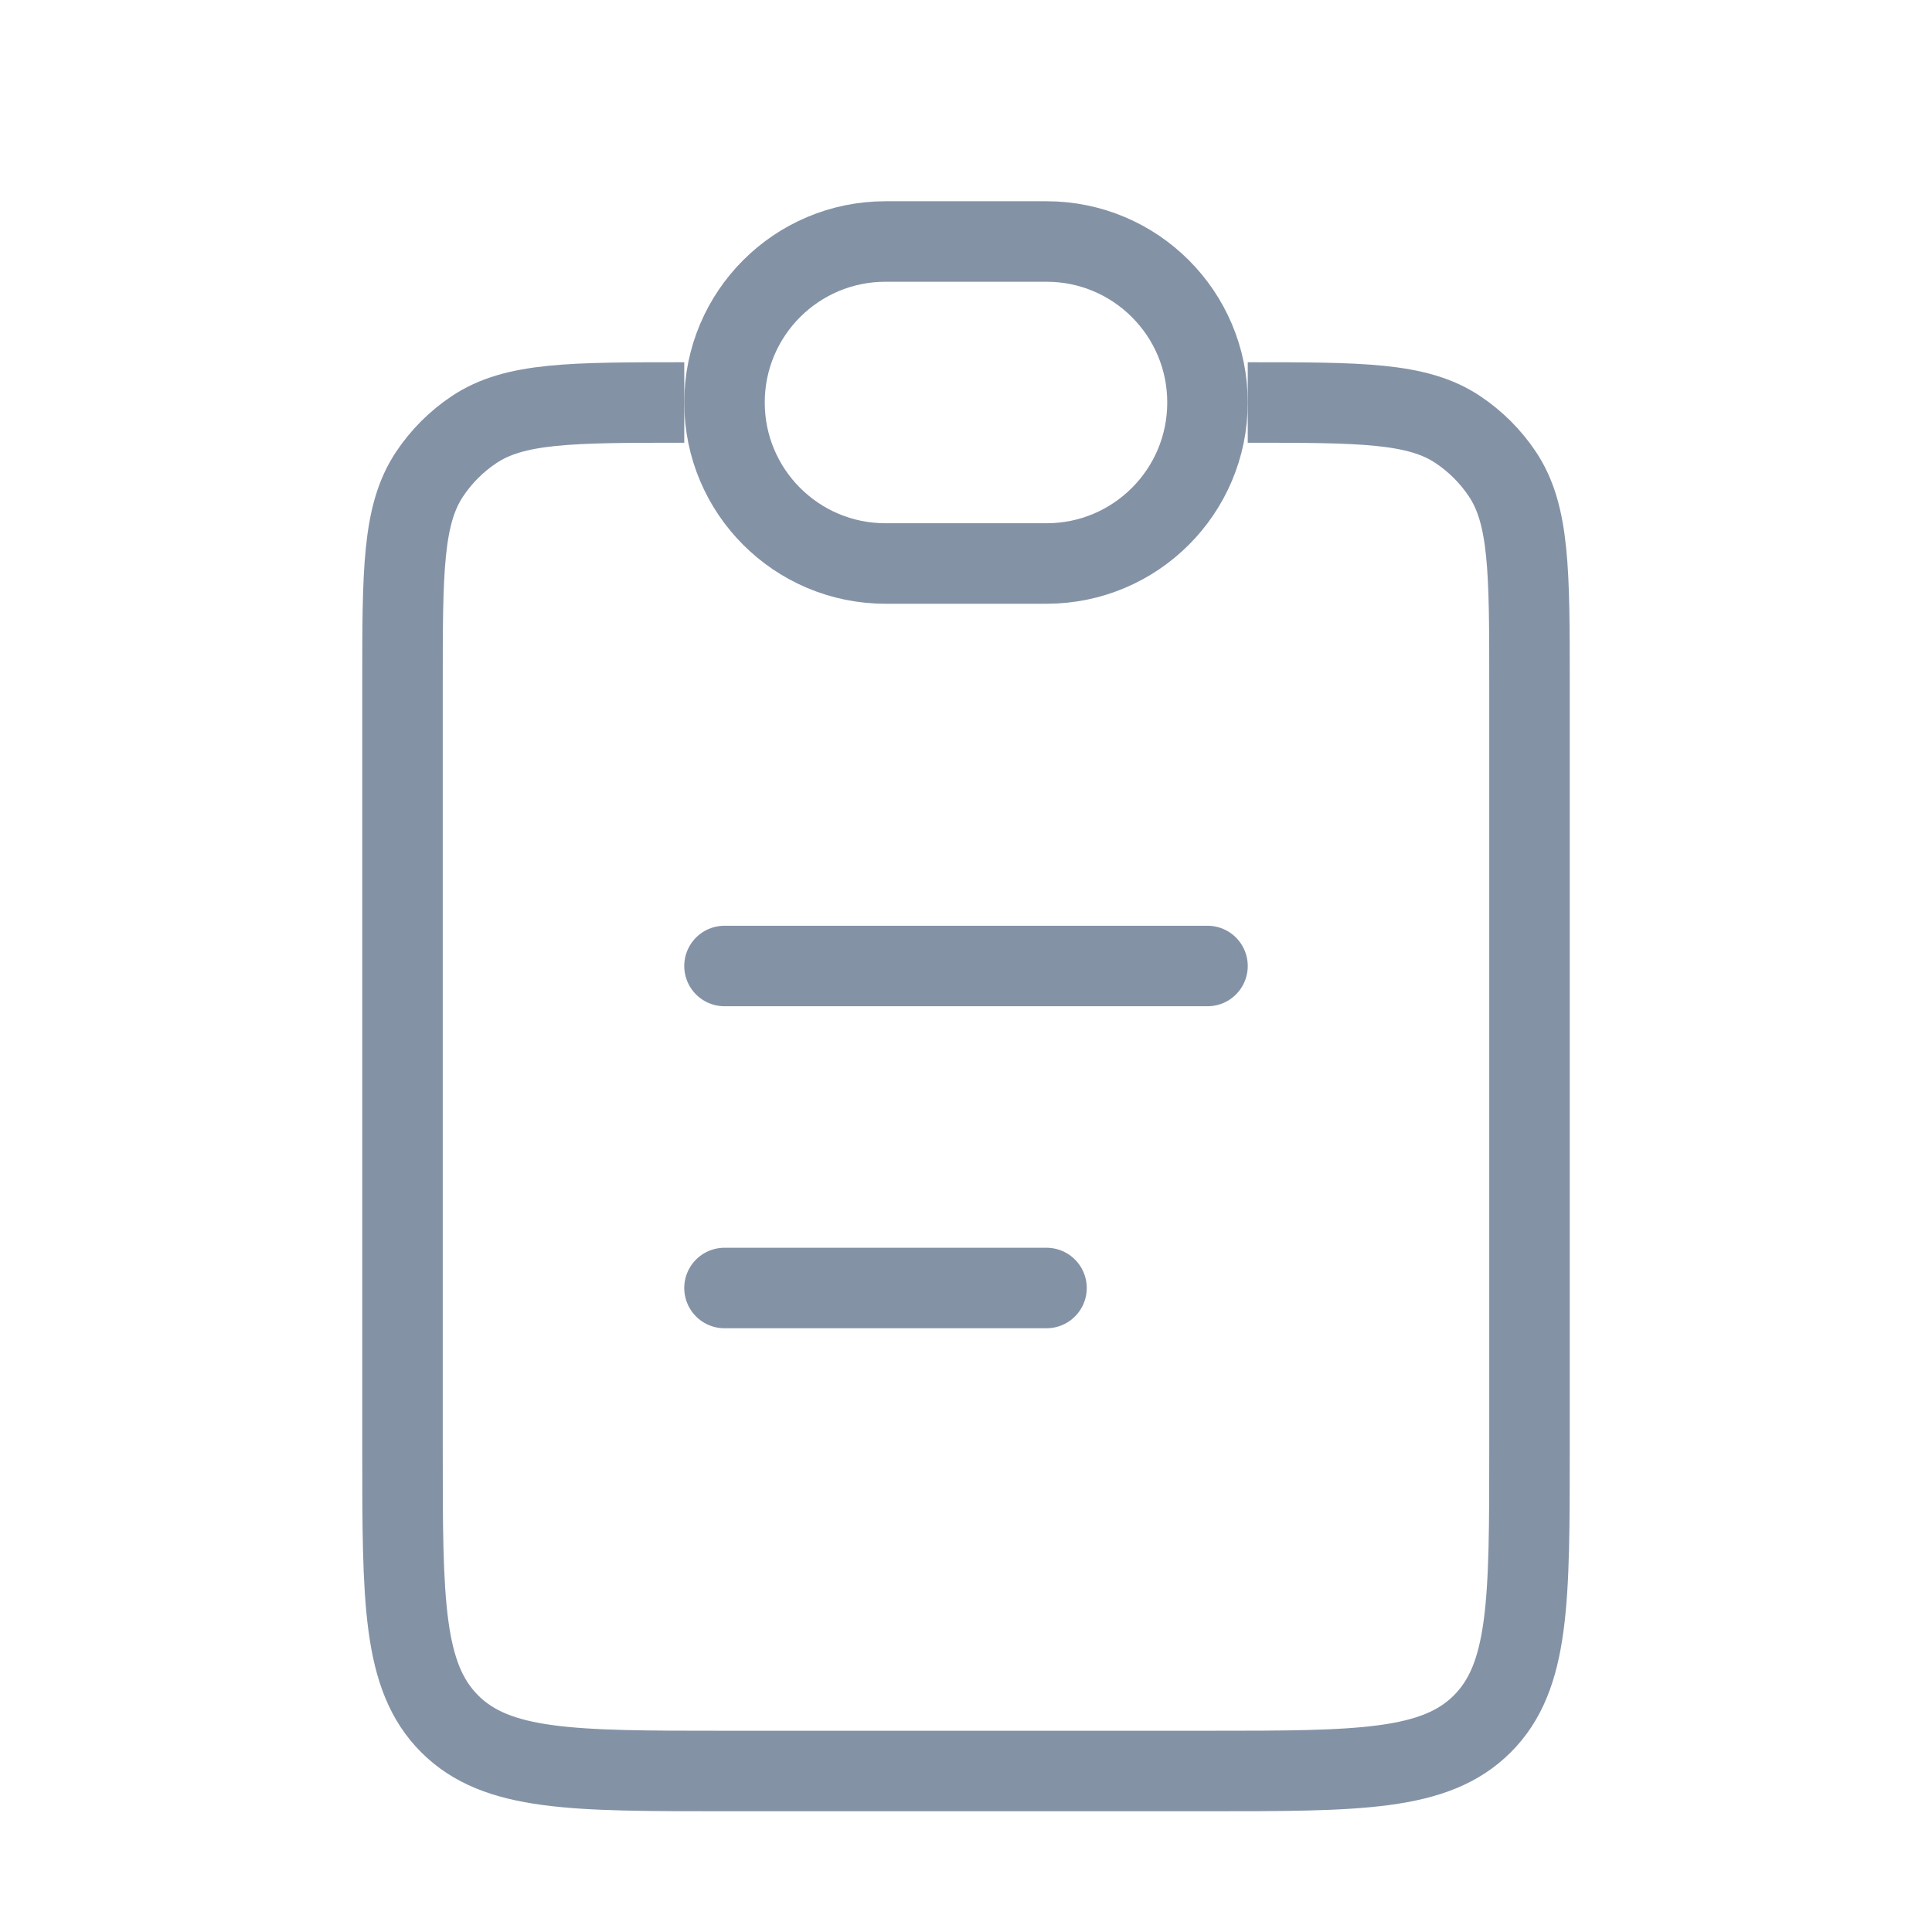
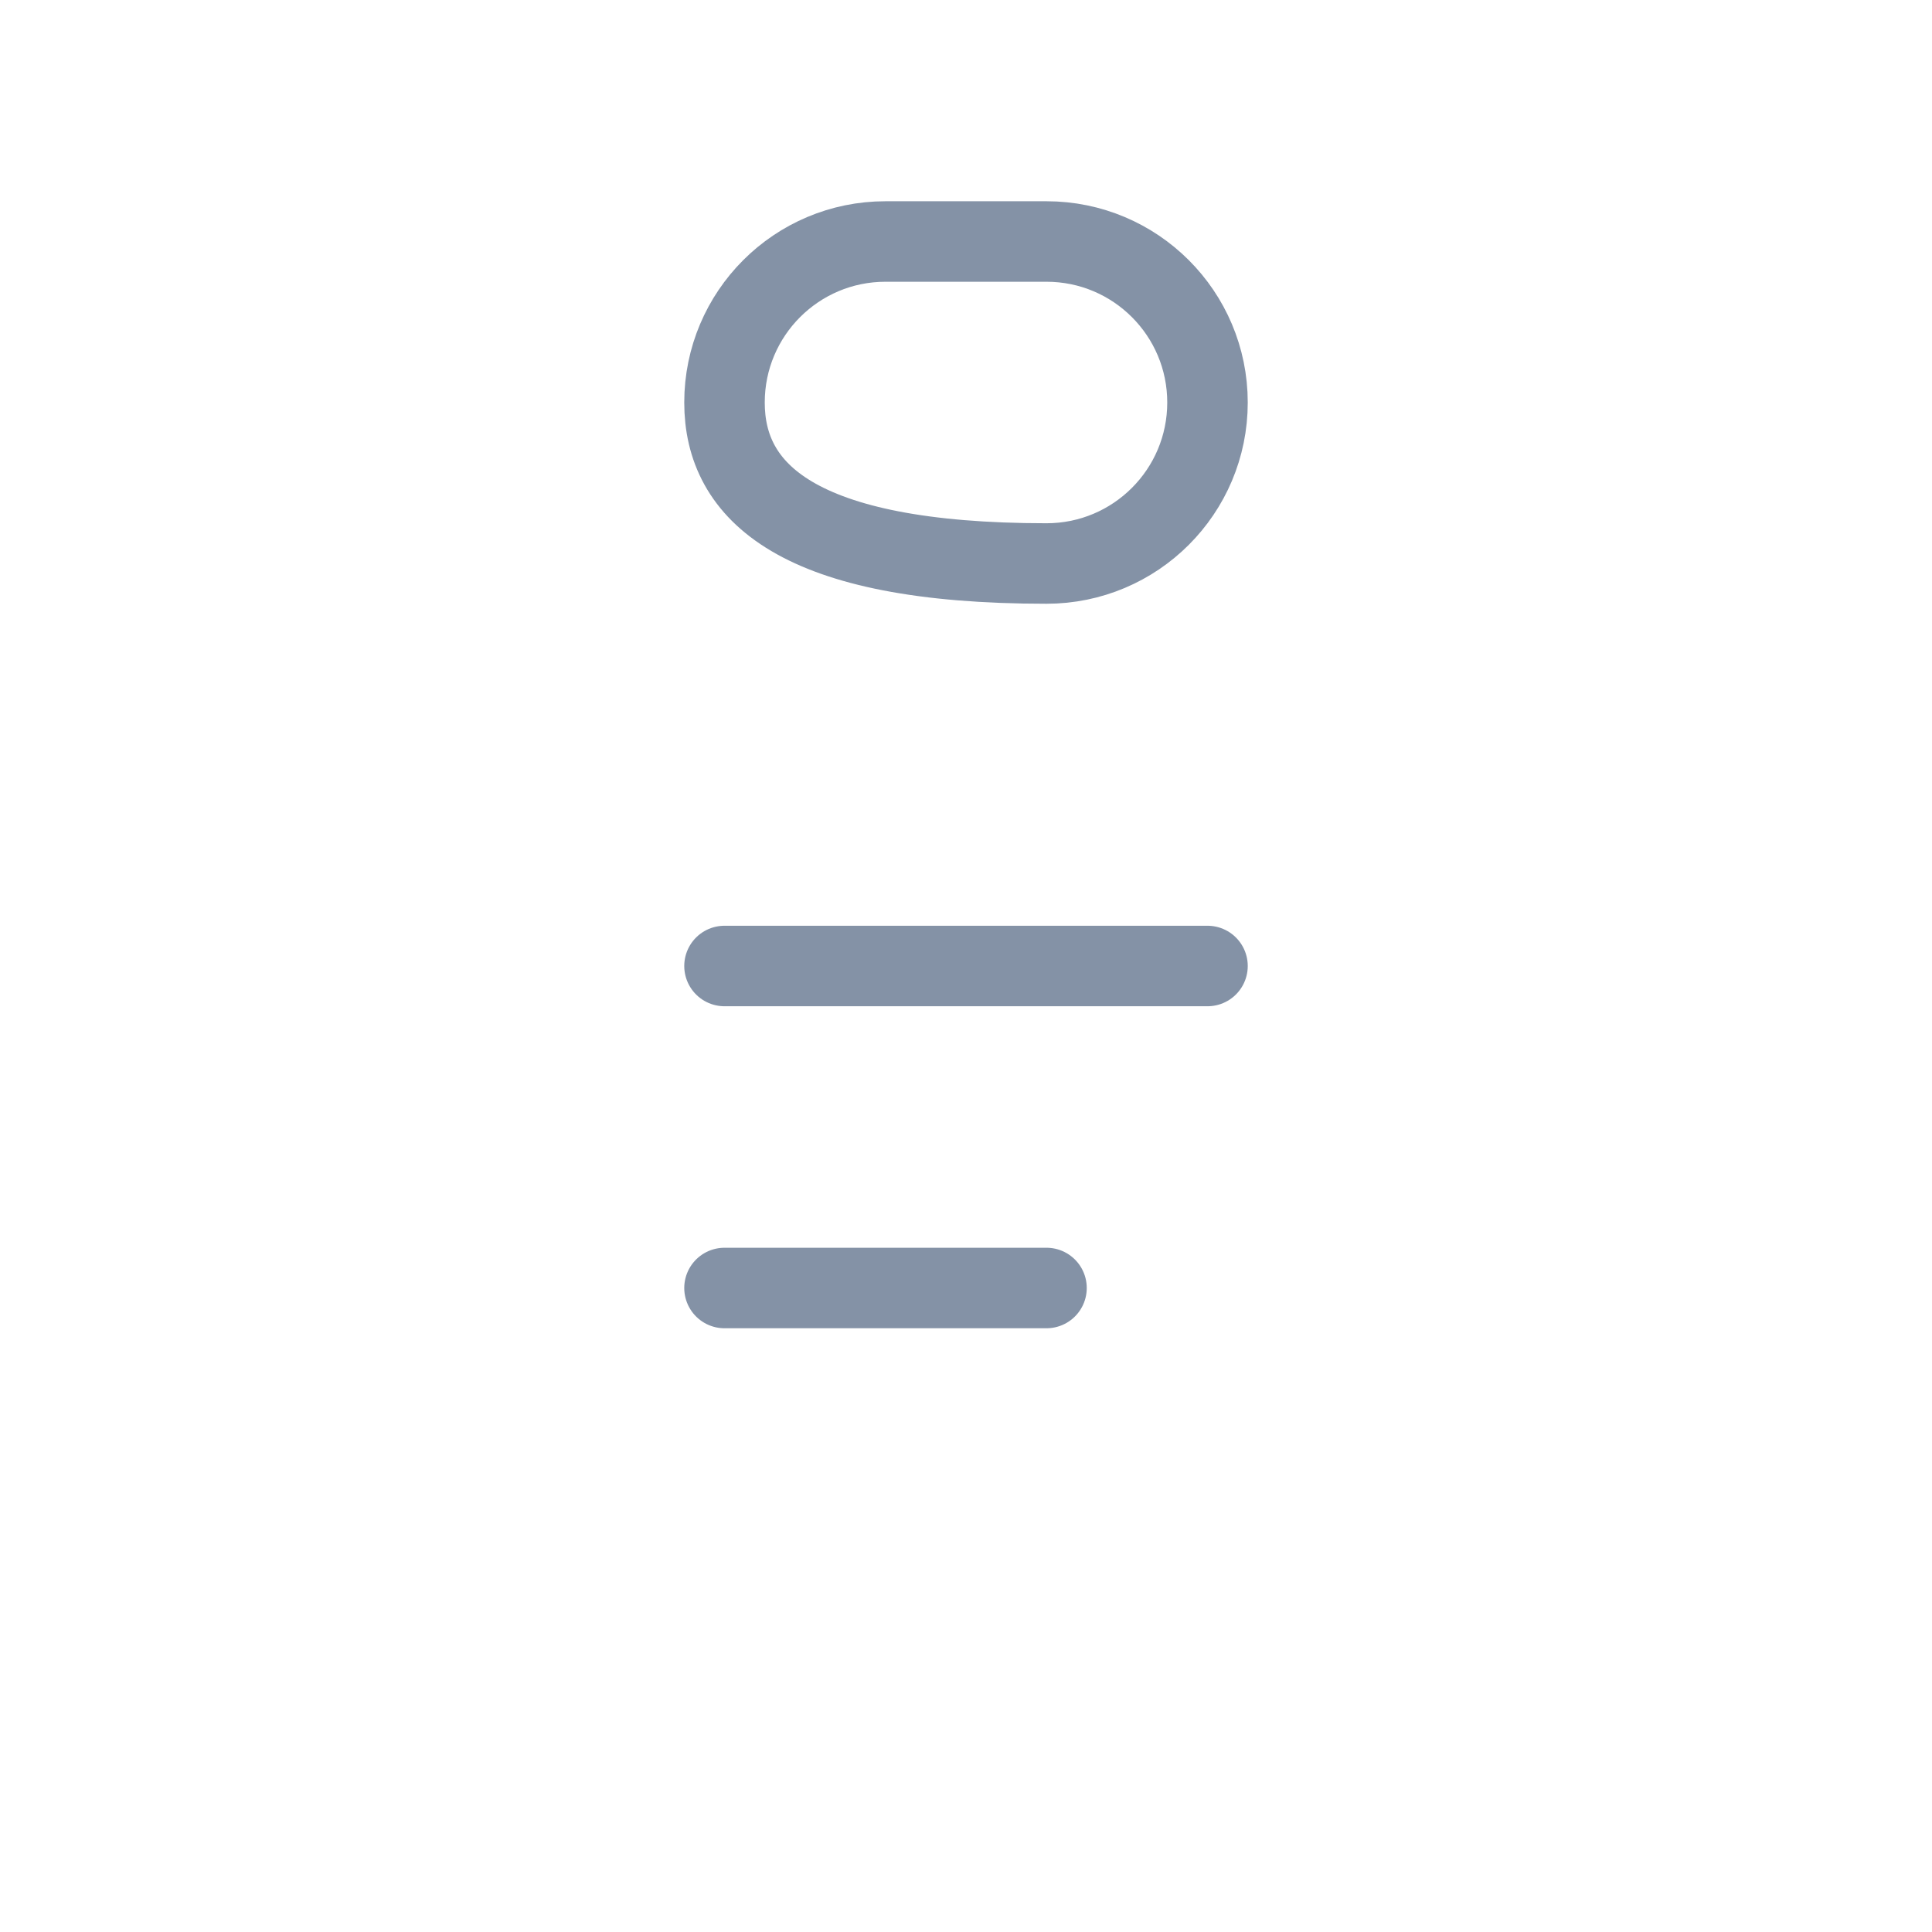
<svg xmlns="http://www.w3.org/2000/svg" width="24" height="24" viewBox="0 0 24 24" fill="none">
-   <path d="M15.5 5C16.904 5 17.607 5 18.111 5.337C18.329 5.483 18.517 5.67 18.663 5.889C19 6.393 19 7.096 19 8.5V18C19 19.886 19 20.828 18.414 21.414C17.828 22 16.886 22 15 22H9C7.114 22 6.172 22 5.586 21.414C5 20.828 5 19.886 5 18V8.5C5 7.096 5 6.393 5.337 5.889C5.483 5.67 5.67 5.483 5.889 5.337C6.393 5 7.096 5 8.5 5" stroke="#8492A6" />
-   <path d="M9 5C9 3.895 9.895 3 11 3H13C14.105 3 15 3.895 15 5C15 6.105 14.105 7 13 7H11C9.895 7 9 6.105 9 5Z" stroke="#8492A6" />
+   <path d="M9 5C9 3.895 9.895 3 11 3H13C14.105 3 15 3.895 15 5C15 6.105 14.105 7 13 7C9.895 7 9 6.105 9 5Z" stroke="#8492A6" />
  <path d="M9 12L15 12" stroke="#8492A6" stroke-linecap="round" />
  <path d="M9 16L13 16" stroke="#8492A6" stroke-linecap="round" />
</svg>